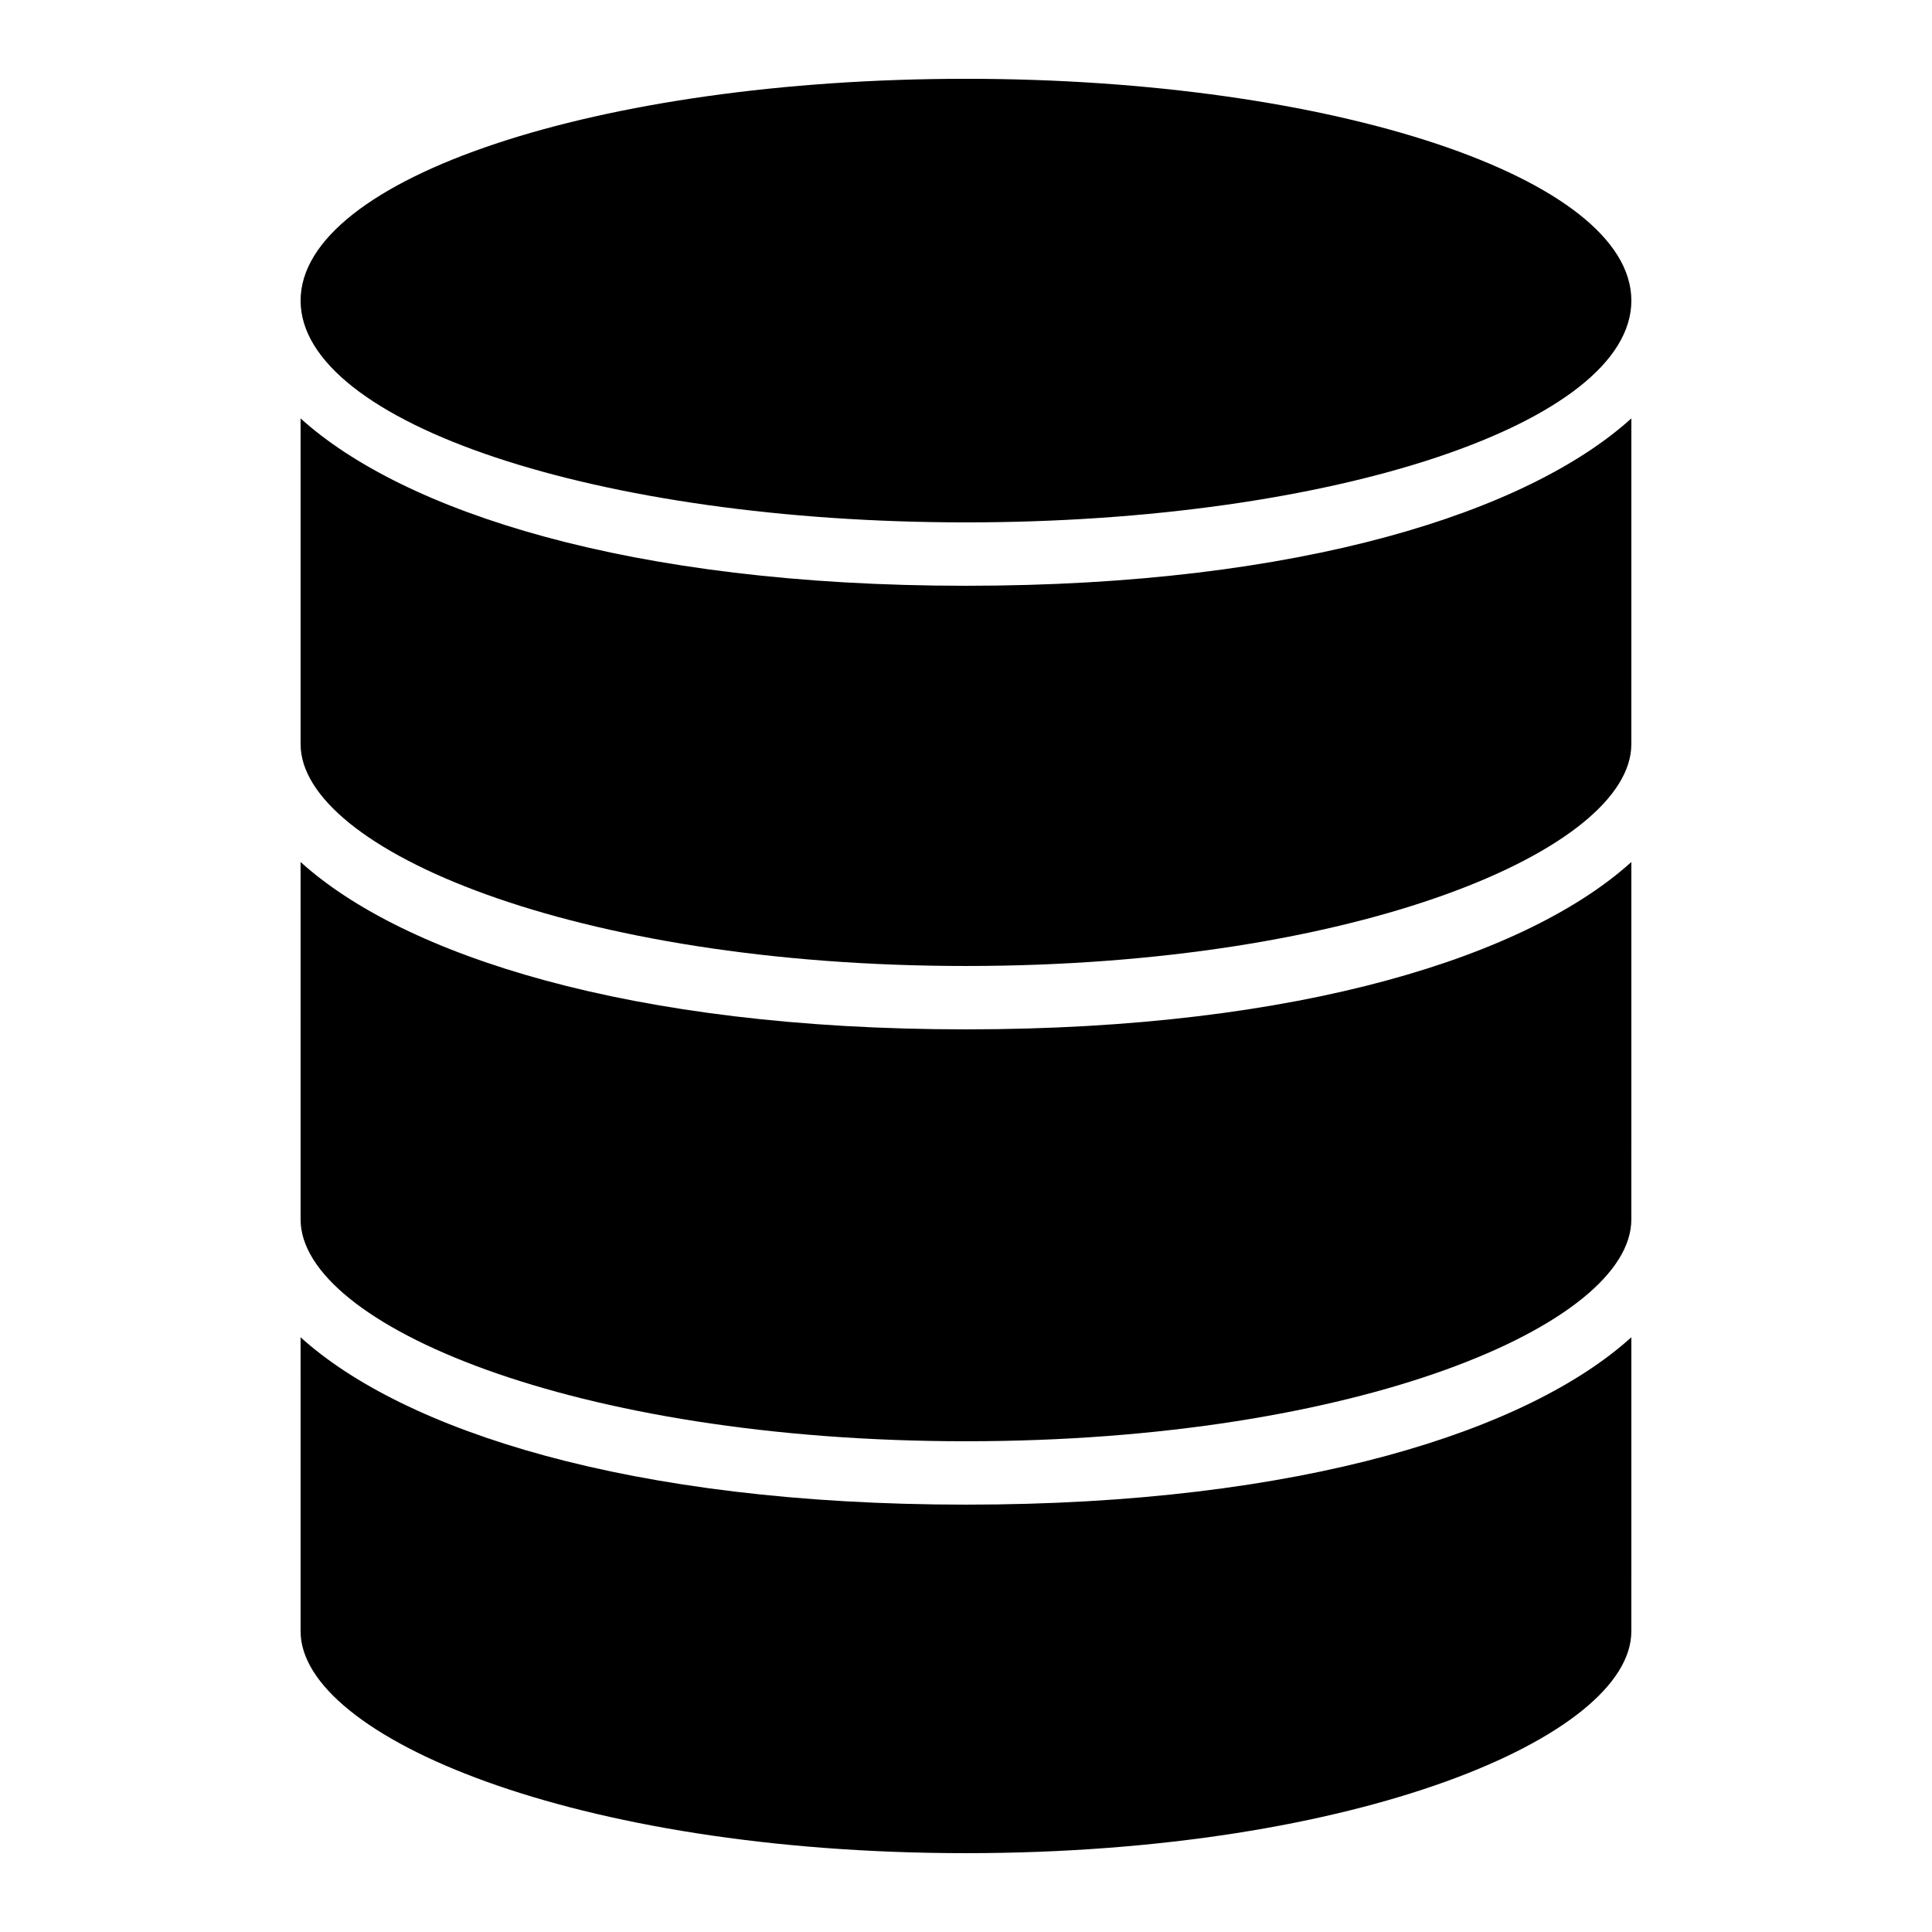
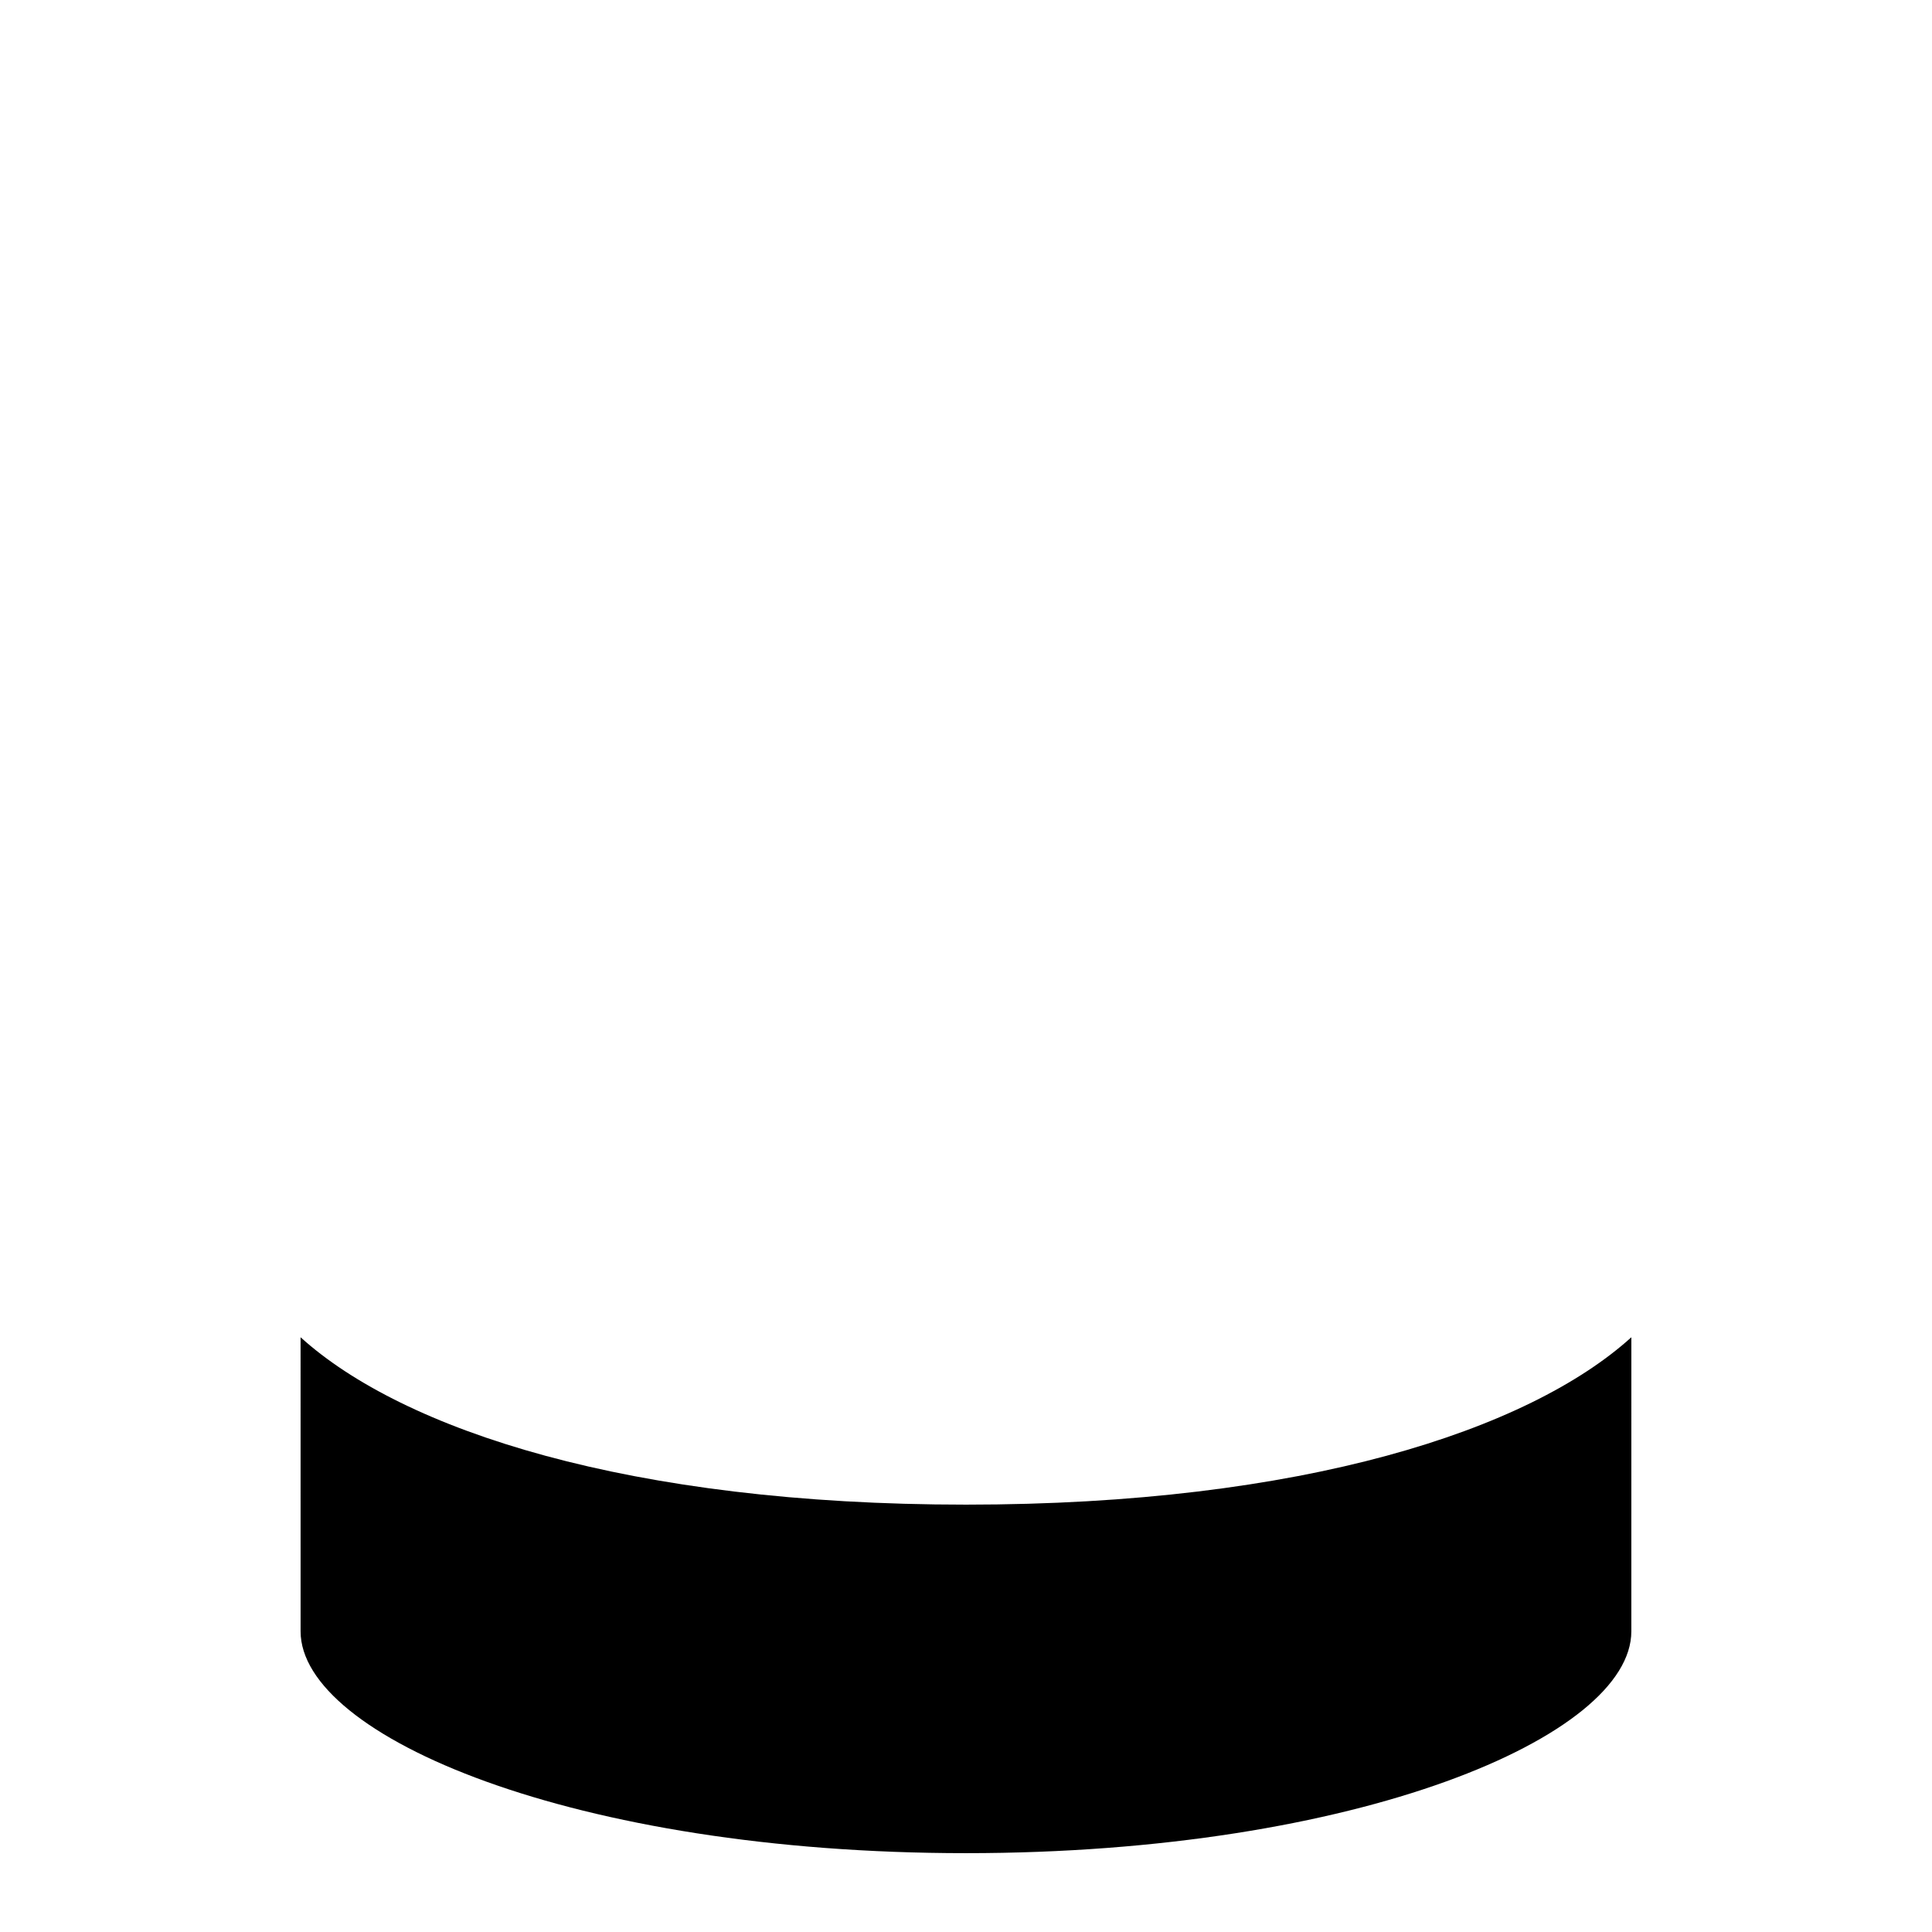
<svg xmlns="http://www.w3.org/2000/svg" fill="#000000" width="800px" height="800px" version="1.1" viewBox="144 144 512 512">
  <g>
-     <path d="m576.33 223.66c0 32.465-78.949 58.777-176.33 58.777-97.387 0-176.34-26.312-176.34-58.777 0-32.461 78.949-58.777 176.34-58.777 97.383 0 176.33 26.316 176.33 58.777" />
-     <path d="m223.66 341.22c0 27.801 72.414 58.777 176.33 58.777 103.92 0 176.33-30.977 176.33-58.777l0.004-86.34c-27.172 24.598-87.023 44.355-176.33 44.355s-149.16-19.758-176.34-44.355z" />
-     <path d="m223.66 467.17c0 27.801 72.414 58.777 176.33 58.777 103.92 0 176.33-30.977 176.33-58.777l0.004-94.73c-27.172 24.594-87.023 44.352-176.33 44.352s-149.16-19.758-176.34-44.352z" />
    <path d="m223.66 576.33c0 27.801 72.414 58.777 176.33 58.777 103.92 0 176.33-30.977 176.33-58.777l0.004-77.941c-27.172 24.598-87.023 44.355-176.33 44.355s-149.16-19.758-176.34-44.355z" />
  </g>
</svg>